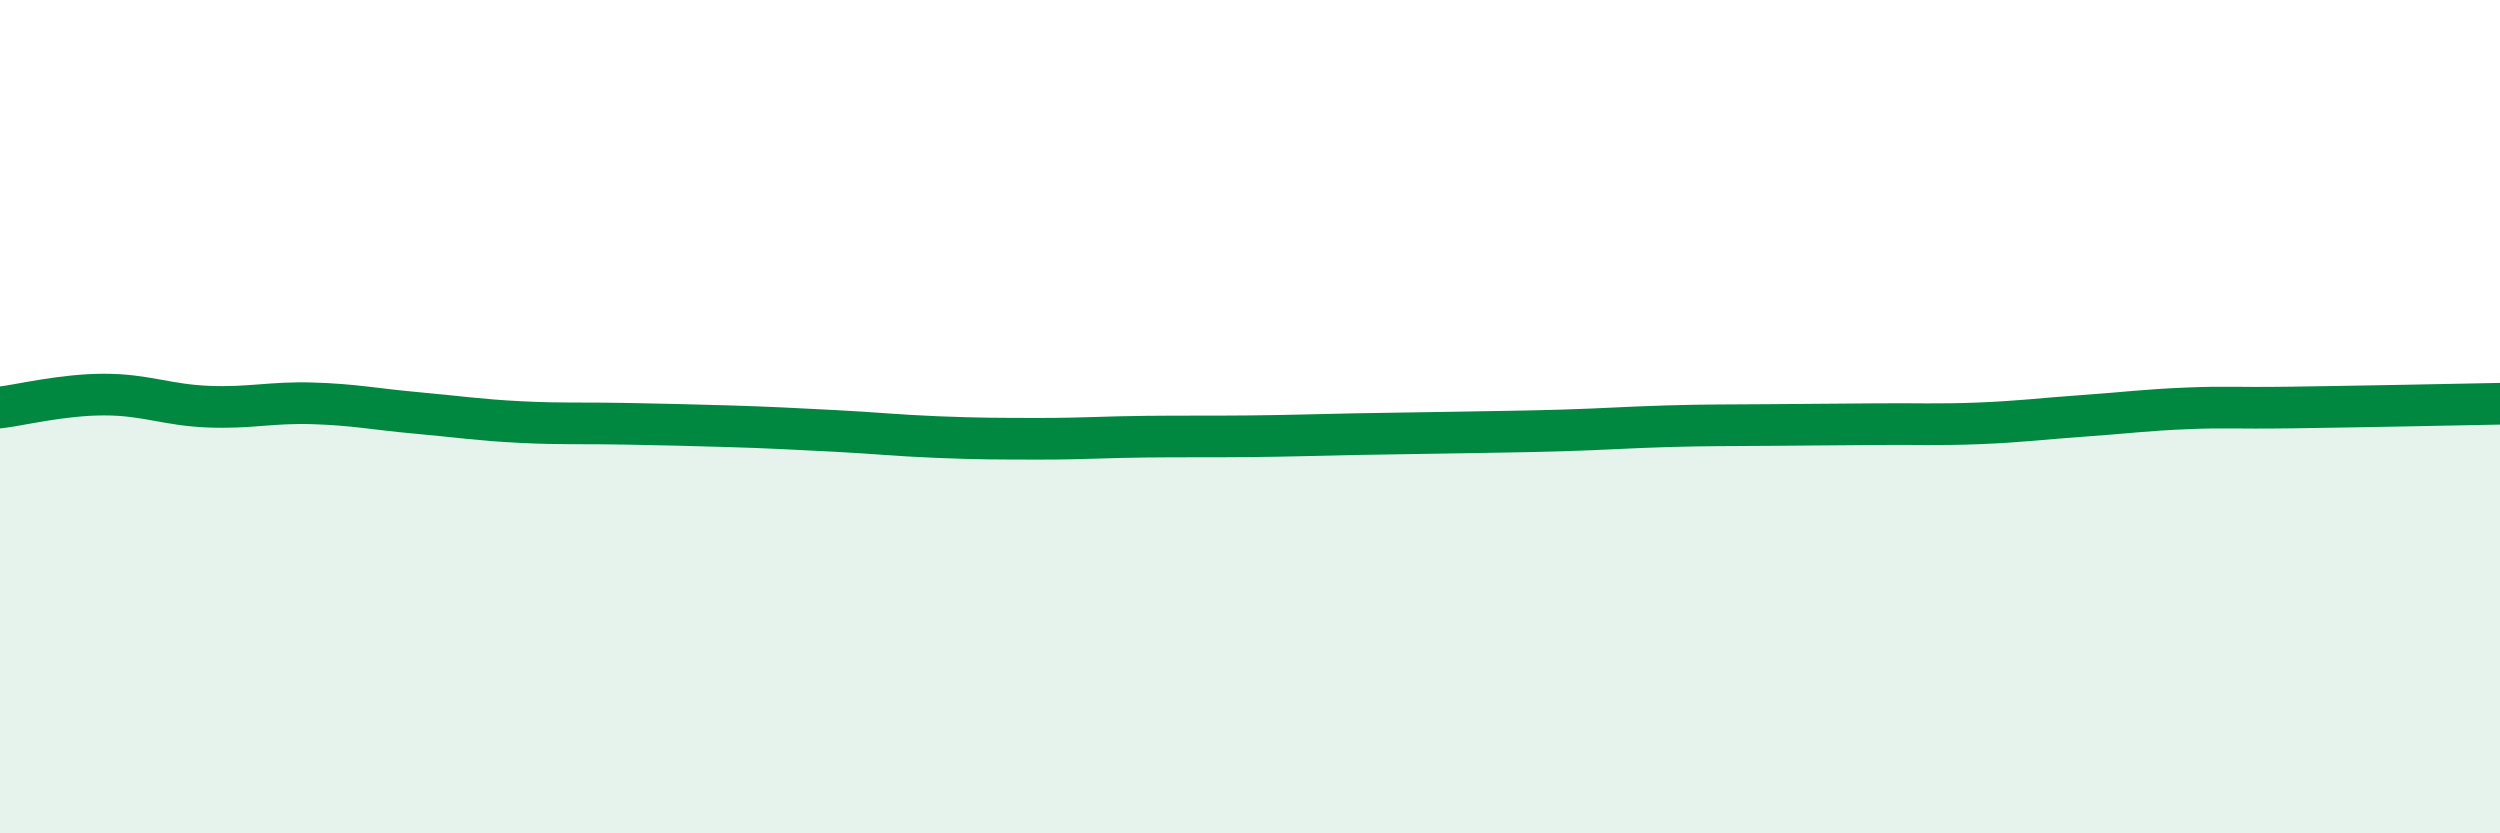
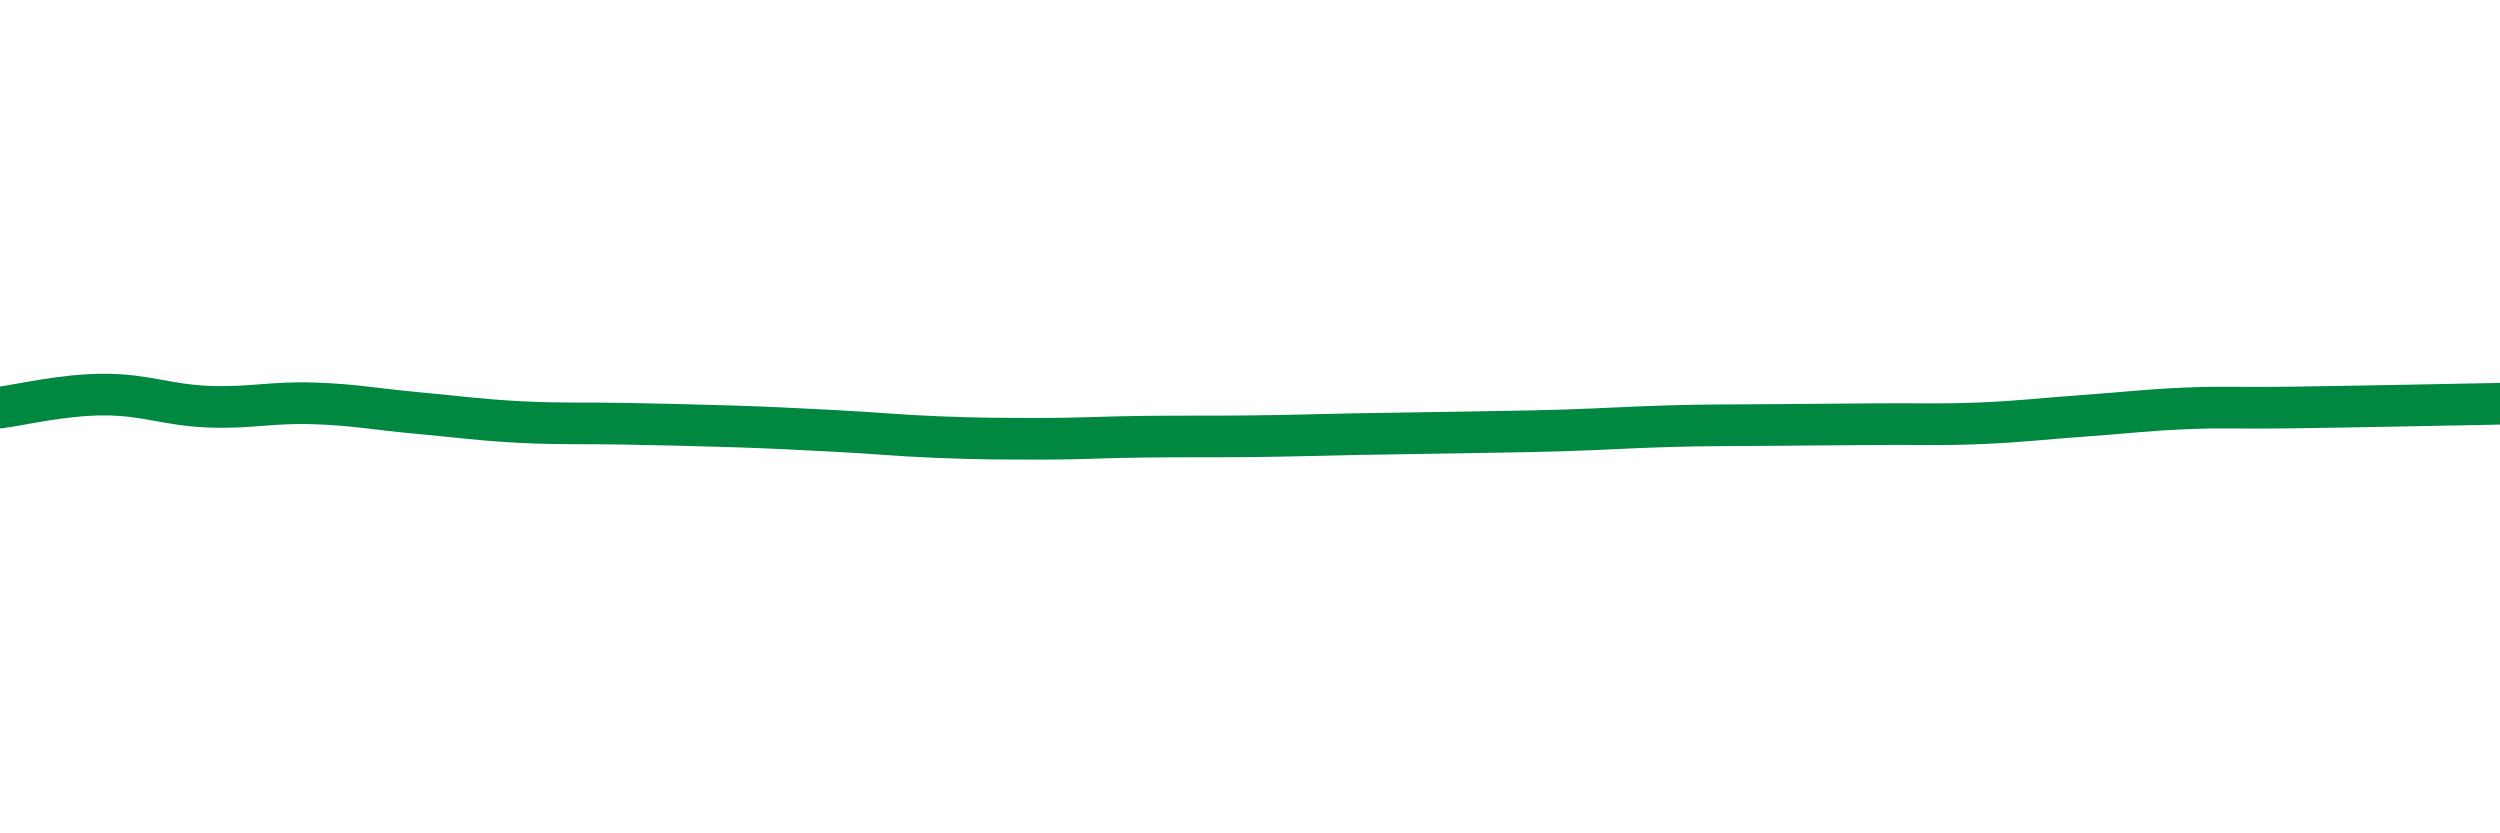
<svg xmlns="http://www.w3.org/2000/svg" width="60" height="20" viewBox="0 0 60 20">
-   <path d="M 0,9.78 C 0.5,9.72 1.5,9.47 2.5,9.47 C 3.5,9.47 4,9.72 5,9.76 C 6,9.8 6.5,9.65 7.5,9.68 C 8.5,9.71 9,9.82 10,9.91 C 11,10 11.5,10.08 12.5,10.13 C 13.5,10.18 14,10.15 15,10.17 C 16,10.19 16.5,10.2 17.5,10.23 C 18.5,10.26 19,10.29 20,10.34 C 21,10.39 21.5,10.45 22.5,10.49 C 23.5,10.53 24,10.53 25,10.53 C 26,10.53 26.5,10.49 27.5,10.48 C 28.5,10.47 29,10.48 30,10.47 C 31,10.46 31.5,10.44 32.5,10.42 C 33.5,10.4 34,10.4 35,10.38 C 36,10.36 36.5,10.36 37.5,10.33 C 38.5,10.3 39,10.26 40,10.23 C 41,10.2 41.5,10.21 42.5,10.2 C 43.5,10.19 44,10.19 45,10.18 C 46,10.17 46.5,10.2 47.5,10.16 C 48.5,10.12 49,10.05 50,9.98 C 51,9.91 51.5,9.84 52.5,9.8 C 53.5,9.76 53.5,9.8 55,9.78 C 56.5,9.76 59,9.71 60,9.69L60 20L0 20Z" fill="#008740" opacity="0.1" stroke-linecap="round" stroke-linejoin="round" />
  <path d="M 0,9.78 C 0.5,9.72 1.5,9.47 2.5,9.47 C 3.5,9.47 4,9.72 5,9.76 C 6,9.8 6.5,9.65 7.5,9.68 C 8.5,9.71 9,9.82 10,9.91 C 11,10 11.5,10.08 12.5,10.13 C 13.5,10.18 14,10.15 15,10.17 C 16,10.19 16.5,10.2 17.5,10.23 C 18.5,10.26 19,10.29 20,10.34 C 21,10.39 21.5,10.45 22.5,10.49 C 23.5,10.53 24,10.53 25,10.53 C 26,10.53 26.5,10.49 27.5,10.48 C 28.5,10.47 29,10.48 30,10.47 C 31,10.46 31.5,10.44 32.5,10.42 C 33.5,10.4 34,10.4 35,10.38 C 36,10.36 36.5,10.36 37.5,10.33 C 38.5,10.3 39,10.26 40,10.23 C 41,10.2 41.5,10.21 42.5,10.2 C 43.5,10.19 44,10.19 45,10.18 C 46,10.17 46.5,10.2 47.5,10.16 C 48.5,10.12 49,10.05 50,9.98 C 51,9.91 51.5,9.84 52.5,9.8 C 53.5,9.76 53.5,9.8 55,9.78 C 56.5,9.76 59,9.71 60,9.69" stroke="#008740" stroke-width="1" fill="none" stroke-linecap="round" stroke-linejoin="round" />
</svg>